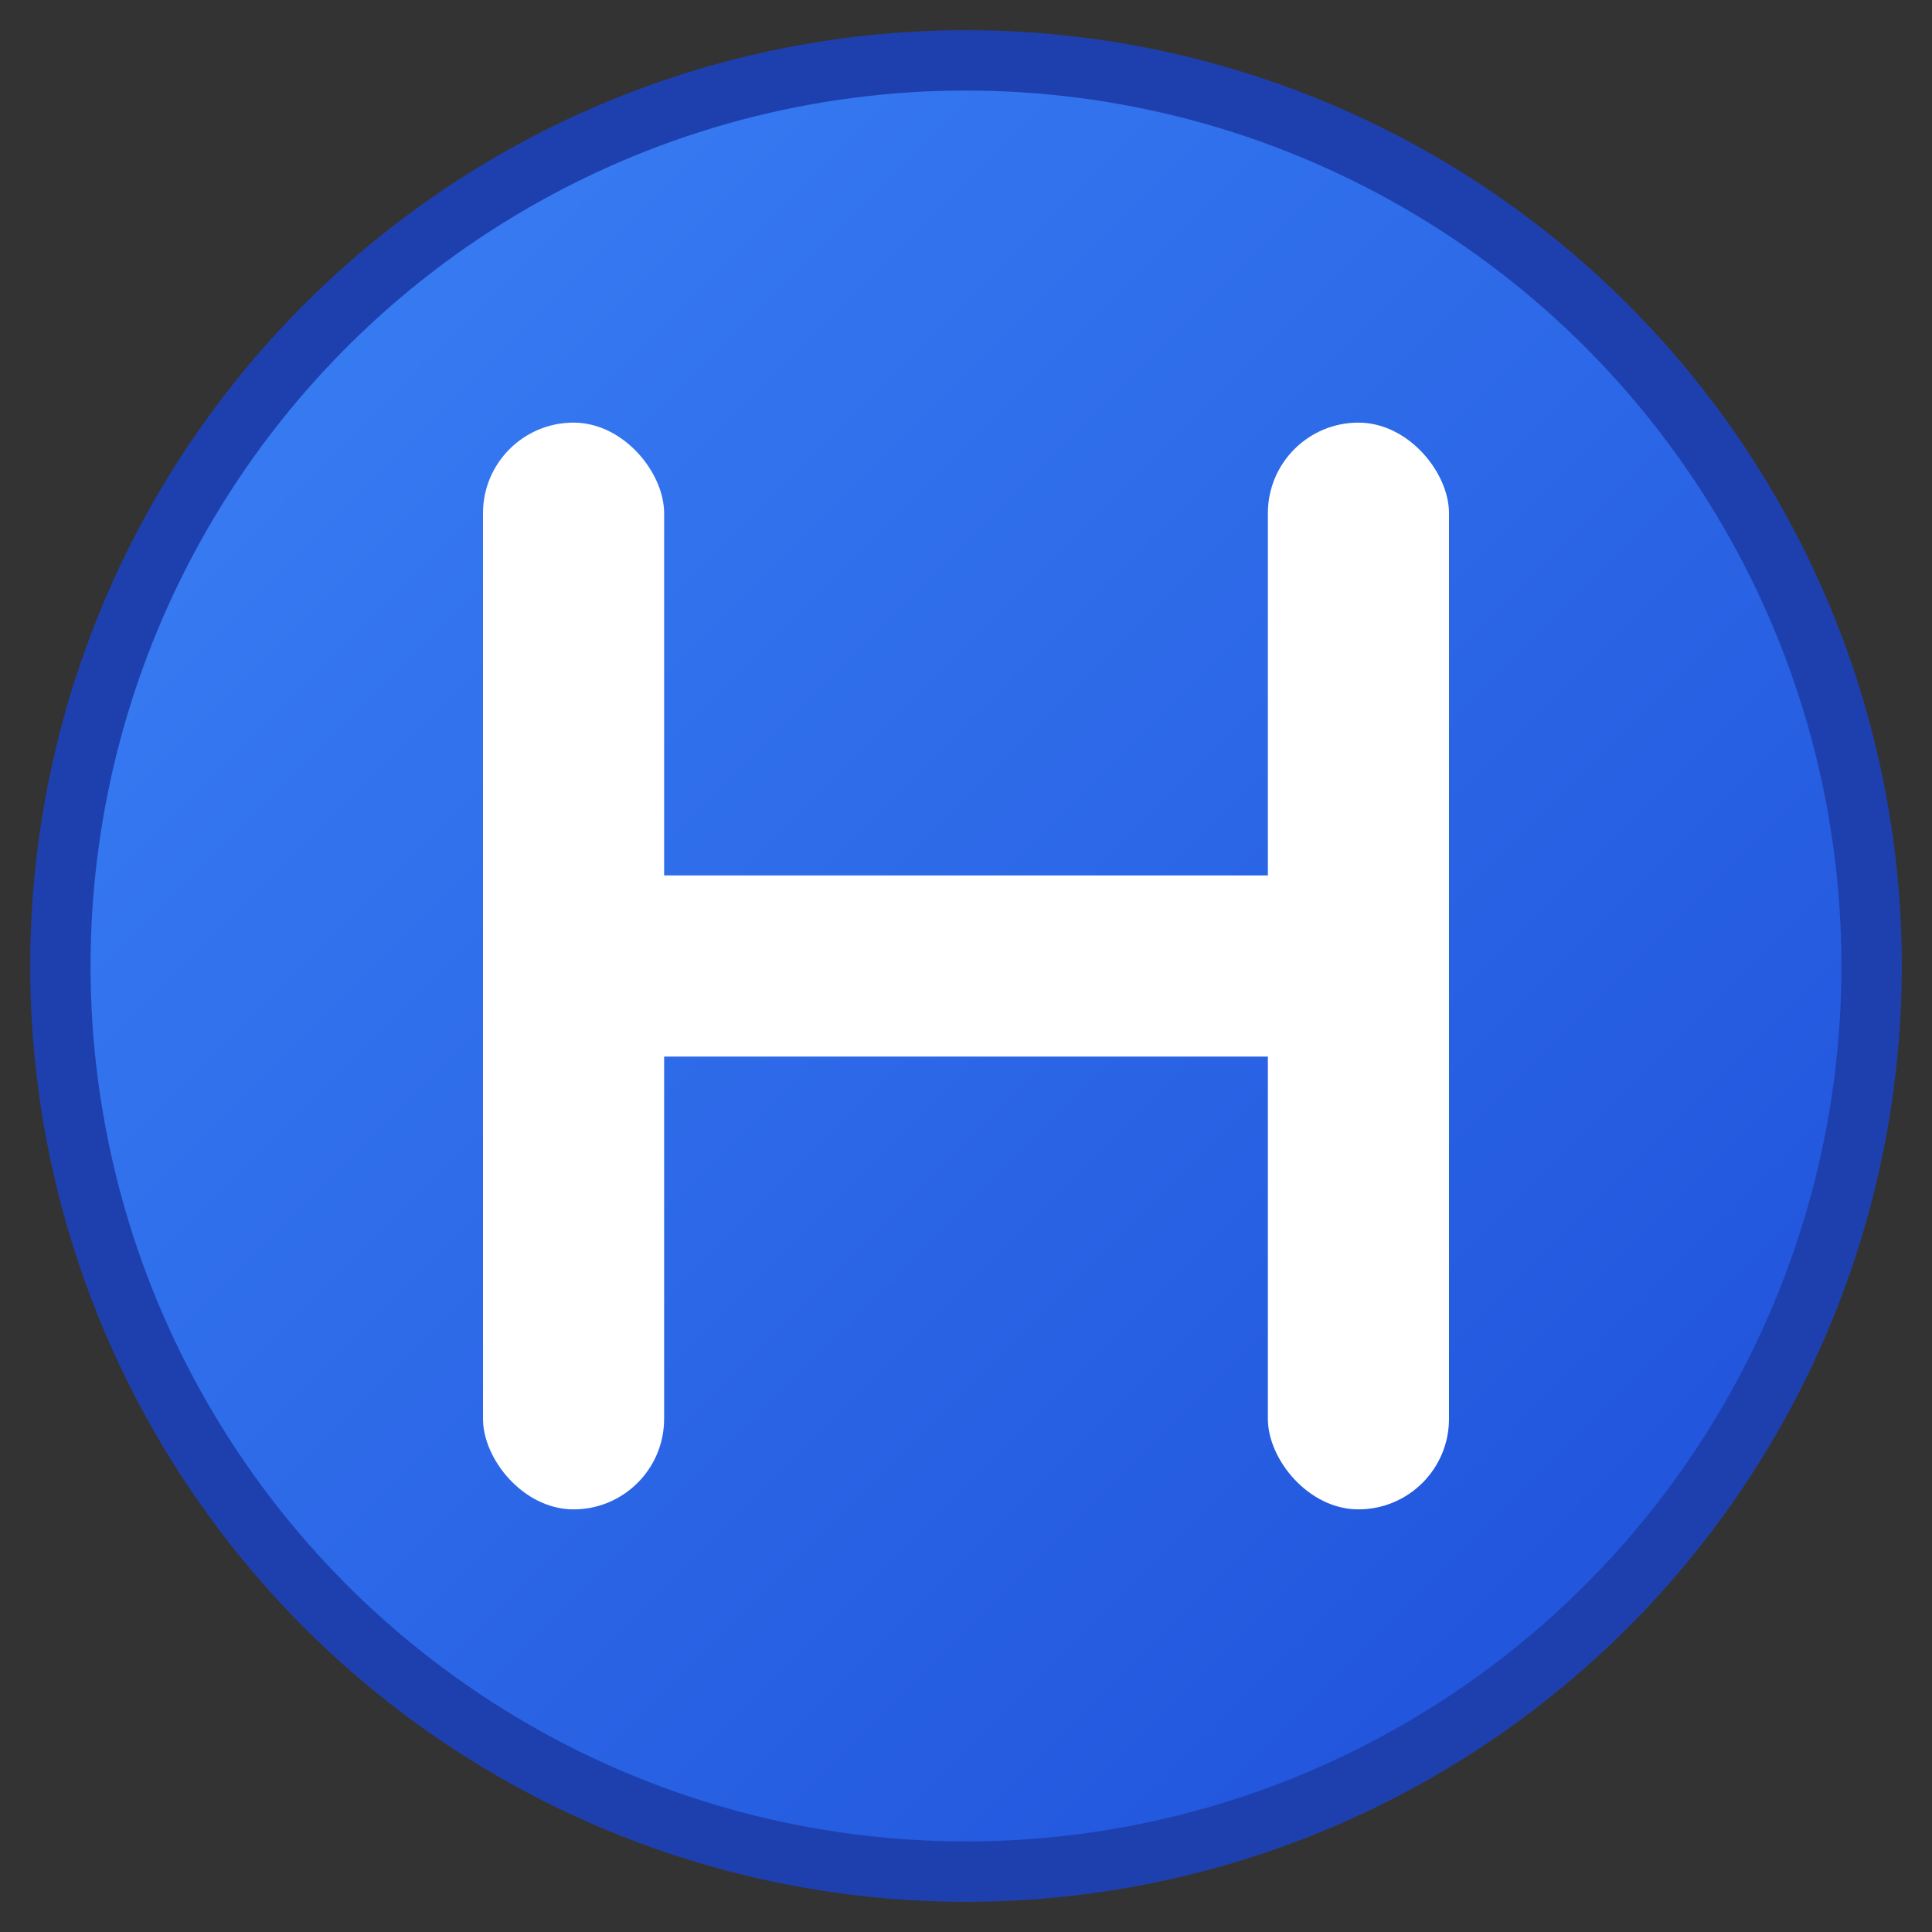
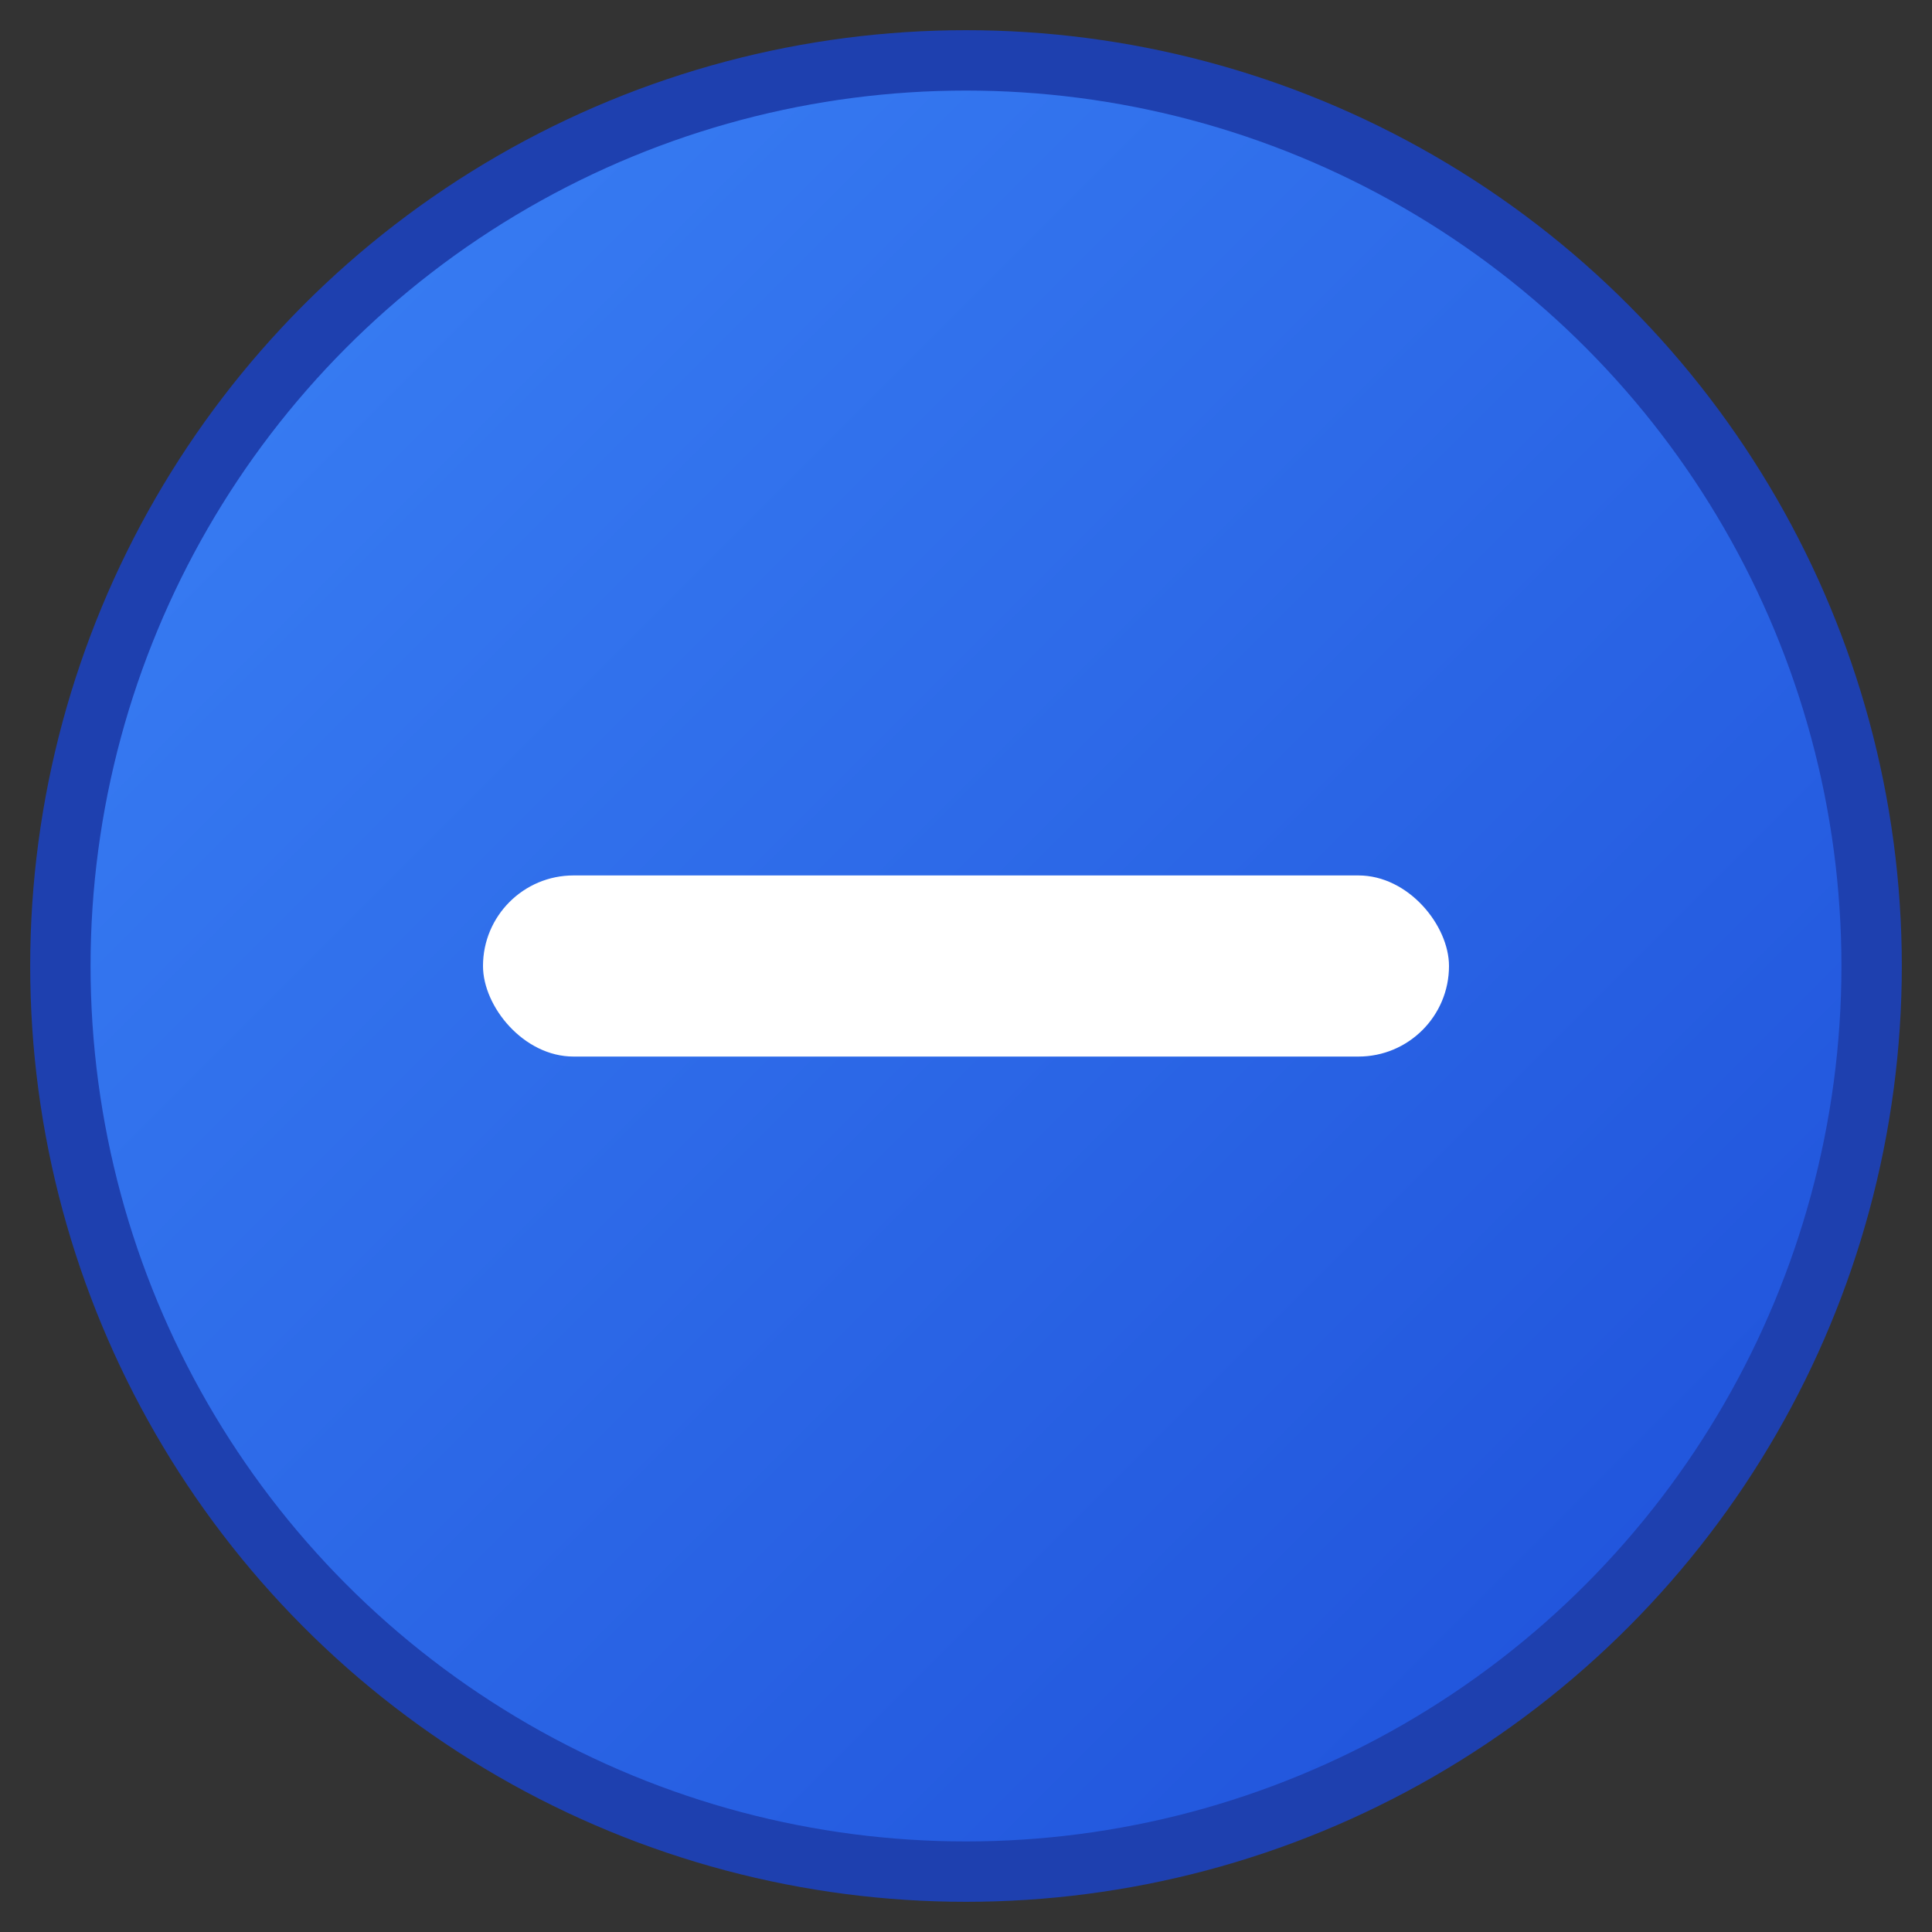
<svg xmlns="http://www.w3.org/2000/svg" width="32" height="32" viewBox="0 0 32 32">
  <rect x="0" y="0" width="32" height="32" fill="#333333" stroke="none" />
  <defs>
    <linearGradient id="hGradient" x1="0%" y1="0%" x2="100%" y2="100%">
      <stop offset="0%" style="stop-color:#3b82f6;stop-opacity:1" />
      <stop offset="100%" style="stop-color:#1d4ed8;stop-opacity:1" />
    </linearGradient>
  </defs>
  <circle cx="16" cy="16" r="15" fill="url(#hGradient)" stroke="#1e40af" stroke-width="1" />
  <g fill="white">
-     <rect x="8" y="7" width="3" height="18" rx="1.5" />
-     <rect x="21" y="7" width="3" height="18" rx="1.5" />
    <rect x="8" y="14.5" width="16" height="3" rx="1.5" />
  </g>
</svg>